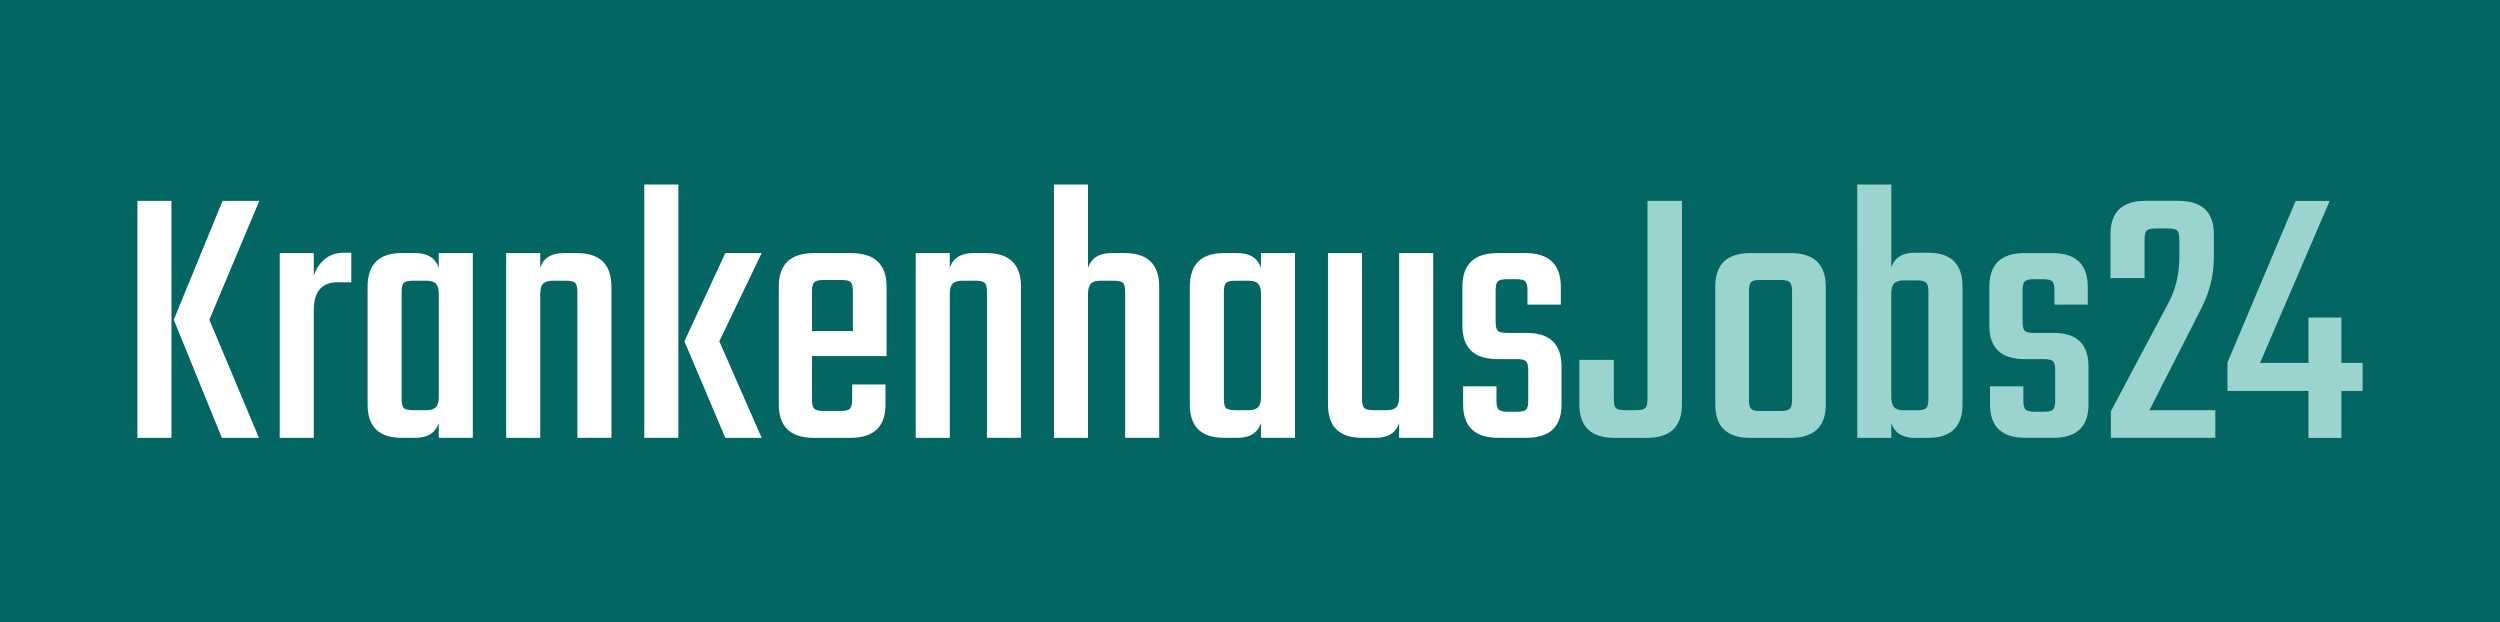
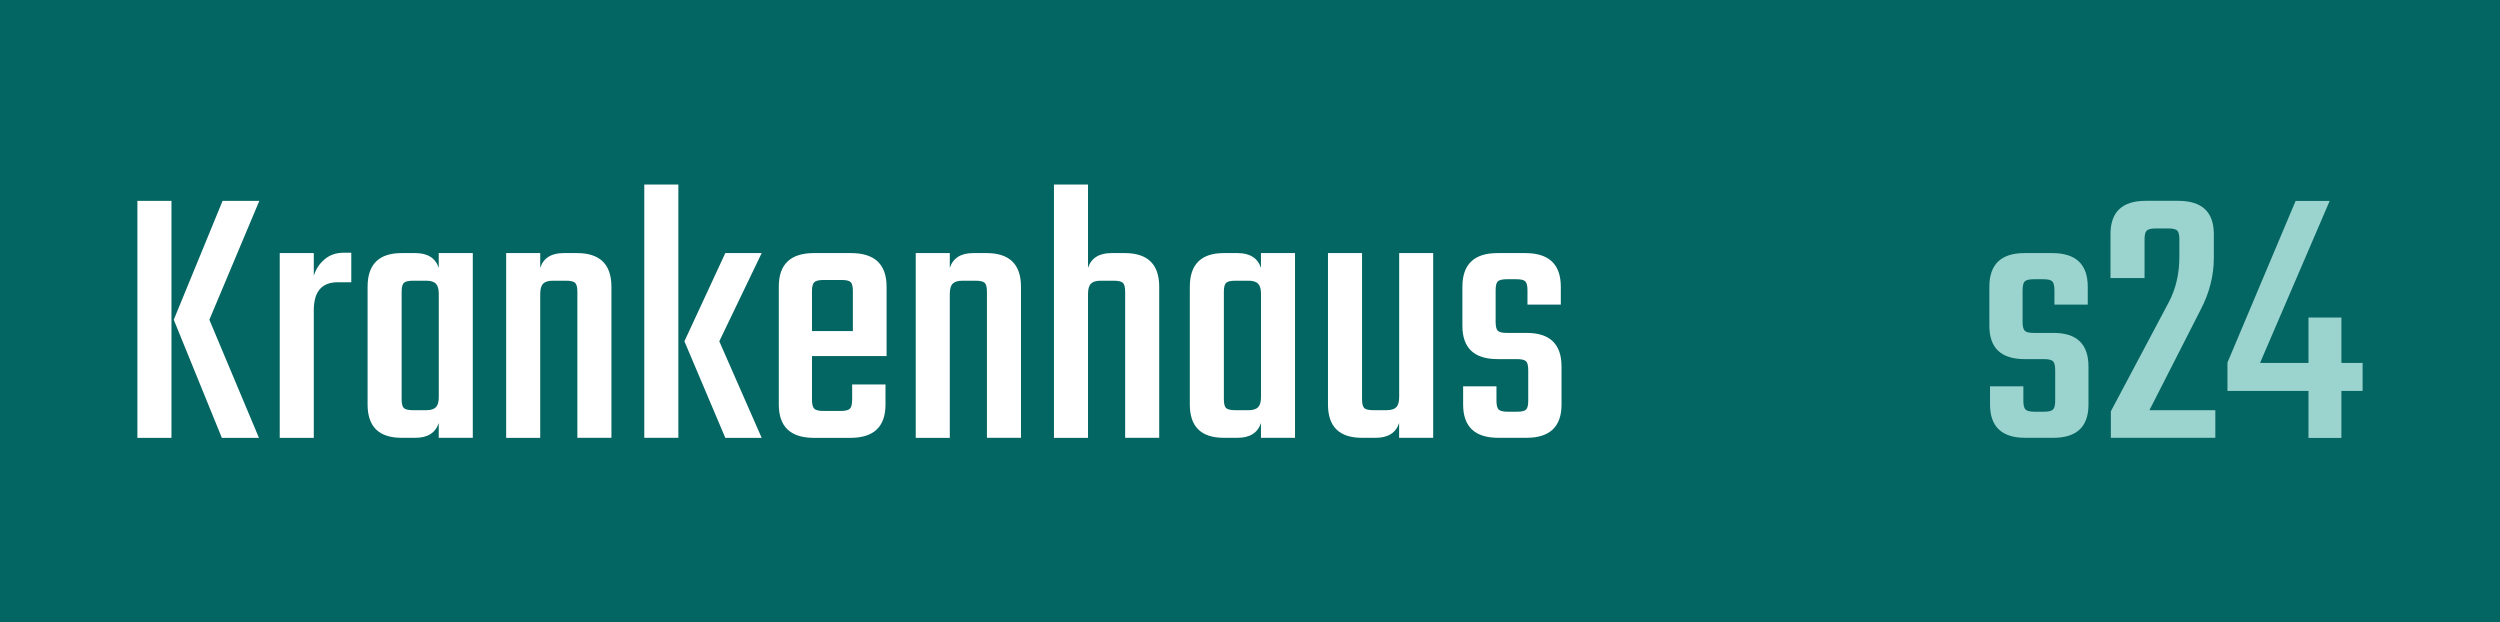
<svg xmlns="http://www.w3.org/2000/svg" version="1.1" id="Ebene_1" x="0px" y="0px" viewBox="0 0 486 121" enable-background="new 0 0 486 121" xml:space="preserve">
  <rect fill="#046662" width="486" height="121" />
  <g>
    <path fill="#FFFFFF" d="M26.71,85.12V39.05h6.62v46.07H26.71z M50.41,39.05L40.7,62.16l9.64,22.96h-7.21l-9.35-22.96l9.49-23.11   H50.41z" />
    <path fill="#FFFFFF" d="M66.82,49.13h1.47v5.74h-2.65c-3.09,0-4.64,1.82-4.64,5.45v24.8h-6.62V49.2h6.62v4.41   c0.39-1.27,1.09-2.34,2.1-3.2C64.11,49.56,65.35,49.13,66.82,49.13z" />
    <path fill="#FFFFFF" d="M85.29,49.2h6.62v35.91h-6.62v-2.87c-0.64,1.91-2.16,2.87-4.56,2.87h-2.65c-4.42,0-6.62-2.16-6.62-6.48   V55.75c0-4.37,2.21-6.55,6.62-6.55h2.65c2.4,0,3.92,0.96,4.56,2.87V49.2z M80.29,79.74h2.58c0.88,0,1.51-0.2,1.88-0.59   c0.37-0.39,0.55-1.05,0.55-1.99V57.15c0-0.93-0.18-1.59-0.55-1.99c-0.37-0.39-0.99-0.59-1.88-0.59h-2.58   c-0.88,0-1.47,0.14-1.77,0.41c-0.29,0.27-0.44,0.85-0.44,1.73v20.9c0,0.88,0.15,1.46,0.44,1.73   C78.82,79.61,79.41,79.74,80.29,79.74z" />
    <path fill="#FFFFFF" d="M109.58,49.2h2.58c4.46,0,6.7,2.18,6.7,6.55v29.36h-6.62V56.71c0-0.88-0.15-1.46-0.44-1.73   c-0.29-0.27-0.88-0.41-1.77-0.41h-2.58c-0.88,0-1.51,0.2-1.88,0.59c-0.37,0.39-0.55,1.06-0.55,1.99v27.97h-6.62V49.2h6.62v2.87   C105.65,50.16,107.17,49.2,109.58,49.2z" />
    <path fill="#FFFFFF" d="M125.25,85.12V35.88h6.62v49.23H125.25z M148.07,49.2l-8.24,17.15l8.24,18.77H141l-7.95-18.77L141,49.2   H148.07z" />
    <path fill="#FFFFFF" d="M158.22,49.2h7.21c4.61,0,6.92,2.18,6.92,6.55v13.47h-14.5v8.54c0,0.83,0.15,1.4,0.44,1.69   c0.29,0.29,0.88,0.44,1.77,0.44h3.39c0.88,0,1.47-0.15,1.77-0.44c0.29-0.29,0.44-0.88,0.44-1.77v-2.94h6.48v3.9   c0,4.32-2.28,6.48-6.84,6.48h-7.06c-4.56,0-6.84-2.16-6.84-6.48V55.75C151.38,51.39,153.66,49.2,158.22,49.2z M157.85,64.36h7.95   v-7.8c0-0.83-0.14-1.4-0.4-1.69c-0.27-0.29-0.85-0.44-1.73-0.44h-3.61c-0.88,0-1.47,0.15-1.77,0.44c-0.29,0.29-0.44,0.86-0.44,1.69   V64.36z" />
    <path fill="#FFFFFF" d="M189.2,49.2h2.58c4.46,0,6.7,2.18,6.7,6.55v29.36h-6.62V56.71c0-0.88-0.15-1.46-0.44-1.73   c-0.29-0.27-0.88-0.41-1.77-0.41h-2.58c-0.88,0-1.51,0.2-1.88,0.59c-0.37,0.39-0.55,1.06-0.55,1.99v27.97h-6.62V49.2h6.62v2.87   C185.28,50.16,186.8,49.2,189.2,49.2z" />
    <path fill="#FFFFFF" d="M216.07,49.2h2.58c4.46,0,6.7,2.18,6.7,6.55v29.36h-6.62V56.71c0-0.88-0.15-1.46-0.44-1.73   c-0.29-0.27-0.88-0.41-1.77-0.41h-2.58c-0.88,0-1.51,0.2-1.88,0.59c-0.37,0.39-0.55,1.06-0.55,1.99v27.97h-6.62V35.88h6.62v16.19   C212.14,50.16,213.66,49.2,216.07,49.2z" />
    <path fill="#FFFFFF" d="M245.13,49.2h6.62v35.91h-6.62v-2.87c-0.64,1.91-2.16,2.87-4.56,2.87h-2.65c-4.42,0-6.62-2.16-6.62-6.48   V55.75c0-4.37,2.21-6.55,6.62-6.55h2.65c2.4,0,3.92,0.96,4.56,2.87V49.2z M240.13,79.74h2.58c0.88,0,1.51-0.2,1.88-0.59   c0.37-0.39,0.55-1.05,0.55-1.99V57.15c0-0.93-0.18-1.59-0.55-1.99c-0.37-0.39-0.99-0.59-1.88-0.59h-2.58   c-0.88,0-1.47,0.14-1.77,0.41c-0.29,0.27-0.44,0.85-0.44,1.73v20.9c0,0.88,0.15,1.46,0.44,1.73   C238.66,79.61,239.25,79.74,240.13,79.74z" />
    <path fill="#FFFFFF" d="M271.99,49.2h6.62v35.91h-6.62v-2.87c-0.64,1.91-2.16,2.87-4.56,2.87h-2.65c-4.42,0-6.62-2.16-6.62-6.48   V49.2h6.62v28.41c0,0.88,0.15,1.46,0.44,1.73c0.29,0.27,0.88,0.4,1.77,0.4h2.58c0.88,0,1.51-0.2,1.88-0.59   c0.37-0.39,0.55-1.05,0.55-1.99V49.2z" />
    <path fill="#FFFFFF" d="M297.09,77.91v-5.96c0-0.88-0.15-1.46-0.44-1.73c-0.29-0.27-0.88-0.41-1.77-0.41h-3.75   c-4.56,0-6.84-2.16-6.84-6.48v-7.58c0-4.37,2.28-6.55,6.84-6.55h5.37c4.61,0,6.92,2.18,6.92,6.55v3.46h-6.48v-2.8   c0-0.88-0.15-1.46-0.44-1.73c-0.29-0.27-0.88-0.4-1.77-0.4h-1.77c-0.88,0-1.47,0.14-1.77,0.4c-0.29,0.27-0.44,0.85-0.44,1.73v6.18   c0,0.88,0.15,1.46,0.44,1.73c0.29,0.27,0.88,0.4,1.77,0.4h3.83c4.51,0,6.77,2.18,6.77,6.55v7.36c0,4.32-2.28,6.48-6.84,6.48h-5.45   c-4.56,0-6.84-2.16-6.84-6.48v-3.53h6.48v2.8c0,0.88,0.15,1.46,0.44,1.73c0.29,0.27,0.88,0.41,1.77,0.41h1.77   c0.88,0,1.47-0.13,1.77-0.41C296.94,79.37,297.09,78.79,297.09,77.91z" />
-     <path fill="#9BD3CF" d="M307.02,69.96h6.7v7.65c0,0.88,0.15,1.46,0.44,1.73c0.29,0.27,0.88,0.4,1.77,0.4h2.13   c0.88,0,1.47-0.13,1.77-0.4c0.29-0.27,0.44-0.85,0.44-1.73V39.05h6.7v39.59c0,4.32-2.28,6.48-6.84,6.48h-6.26   c-4.56,0-6.84-2.16-6.84-6.48V69.96z" />
-     <path fill="#9BD3CF" d="M340.22,49.2h7.87c4.56,0,6.84,2.18,6.84,6.55v22.89c0,4.32-2.28,6.48-6.84,6.48h-7.87   c-4.51,0-6.77-2.16-6.77-6.48V55.75C333.44,51.39,335.7,49.2,340.22,49.2z M348.38,77.68V56.64c0-0.88-0.15-1.47-0.44-1.77   c-0.29-0.29-0.88-0.44-1.77-0.44h-4.05c-0.88,0-1.46,0.15-1.73,0.44c-0.27,0.29-0.4,0.88-0.4,1.77v21.05c0,0.88,0.13,1.47,0.4,1.77   c0.27,0.29,0.85,0.44,1.73,0.44h4.05c0.88,0,1.47-0.15,1.77-0.44C348.24,79.16,348.38,78.57,348.38,77.68z" />
-     <path fill="#9BD3CF" d="M372.23,49.13h2.58c4.46,0,6.7,2.18,6.7,6.55v22.96c0,4.32-2.23,6.48-6.7,6.48h-2.58   c-2.4,0-3.93-0.96-4.56-2.87v2.87h-6.62V35.88h6.62V52C368.3,50.09,369.82,49.13,372.23,49.13z M374.88,77.61V56.64   c0-0.83-0.15-1.4-0.44-1.69c-0.29-0.29-0.88-0.44-1.77-0.44h-2.58c-0.88,0-1.51,0.2-1.88,0.59c-0.37,0.39-0.55,1.06-0.55,1.99   v20.09c0,0.93,0.18,1.6,0.55,1.99c0.37,0.39,0.99,0.59,1.88,0.59h2.58c0.88,0,1.47-0.13,1.77-0.4   C374.73,79.07,374.88,78.49,374.88,77.61z" />
    <path fill="#9BD3CF" d="M399.53,77.91v-5.96c0-0.88-0.15-1.46-0.44-1.73c-0.29-0.27-0.88-0.41-1.77-0.41h-3.75   c-4.56,0-6.84-2.16-6.84-6.48v-7.58c0-4.37,2.28-6.55,6.84-6.55h5.37c4.61,0,6.92,2.18,6.92,6.55v3.46h-6.48v-2.8   c0-0.88-0.15-1.46-0.44-1.73c-0.29-0.27-0.88-0.4-1.77-0.4h-1.77c-0.88,0-1.47,0.14-1.77,0.4c-0.29,0.27-0.44,0.85-0.44,1.73v6.18   c0,0.88,0.15,1.46,0.44,1.73c0.29,0.27,0.88,0.4,1.77,0.4h3.83c4.51,0,6.77,2.18,6.77,6.55v7.36c0,4.32-2.28,6.48-6.84,6.48h-5.45   c-4.56,0-6.85-2.16-6.85-6.48v-3.53h6.48v2.8c0,0.88,0.15,1.46,0.44,1.73c0.29,0.27,0.88,0.41,1.77,0.41h1.77   c0.88,0,1.47-0.13,1.77-0.41C399.38,79.37,399.53,78.79,399.53,77.91z" />
    <path fill="#9BD3CF" d="M416.9,46.55v7.51h-6.62v-8.54c0-4.32,2.28-6.48,6.84-6.48h6.33c4.61,0,6.92,2.16,6.92,6.48v4.64   c0,3.43-0.86,6.8-2.58,10.08l-9.94,19.5h12.81v5.37h-20.31v-5.15l11.26-21.2c1.37-2.6,2.06-5.54,2.06-8.83v-3.38   c0-0.88-0.14-1.46-0.41-1.73c-0.27-0.27-0.87-0.41-1.8-0.41h-2.36c-0.88,0-1.47,0.14-1.77,0.41   C417.04,45.09,416.9,45.67,416.9,46.55z" />
    <path fill="#9BD3CF" d="M459.29,70.55v5.45h-4.12v9.13h-6.4v-9.13h-15.75v-5.52l13.25-31.42h6.62l-13.54,31.5h9.42v-8.83h6.4v8.83   H459.29z" />
  </g>
</svg>